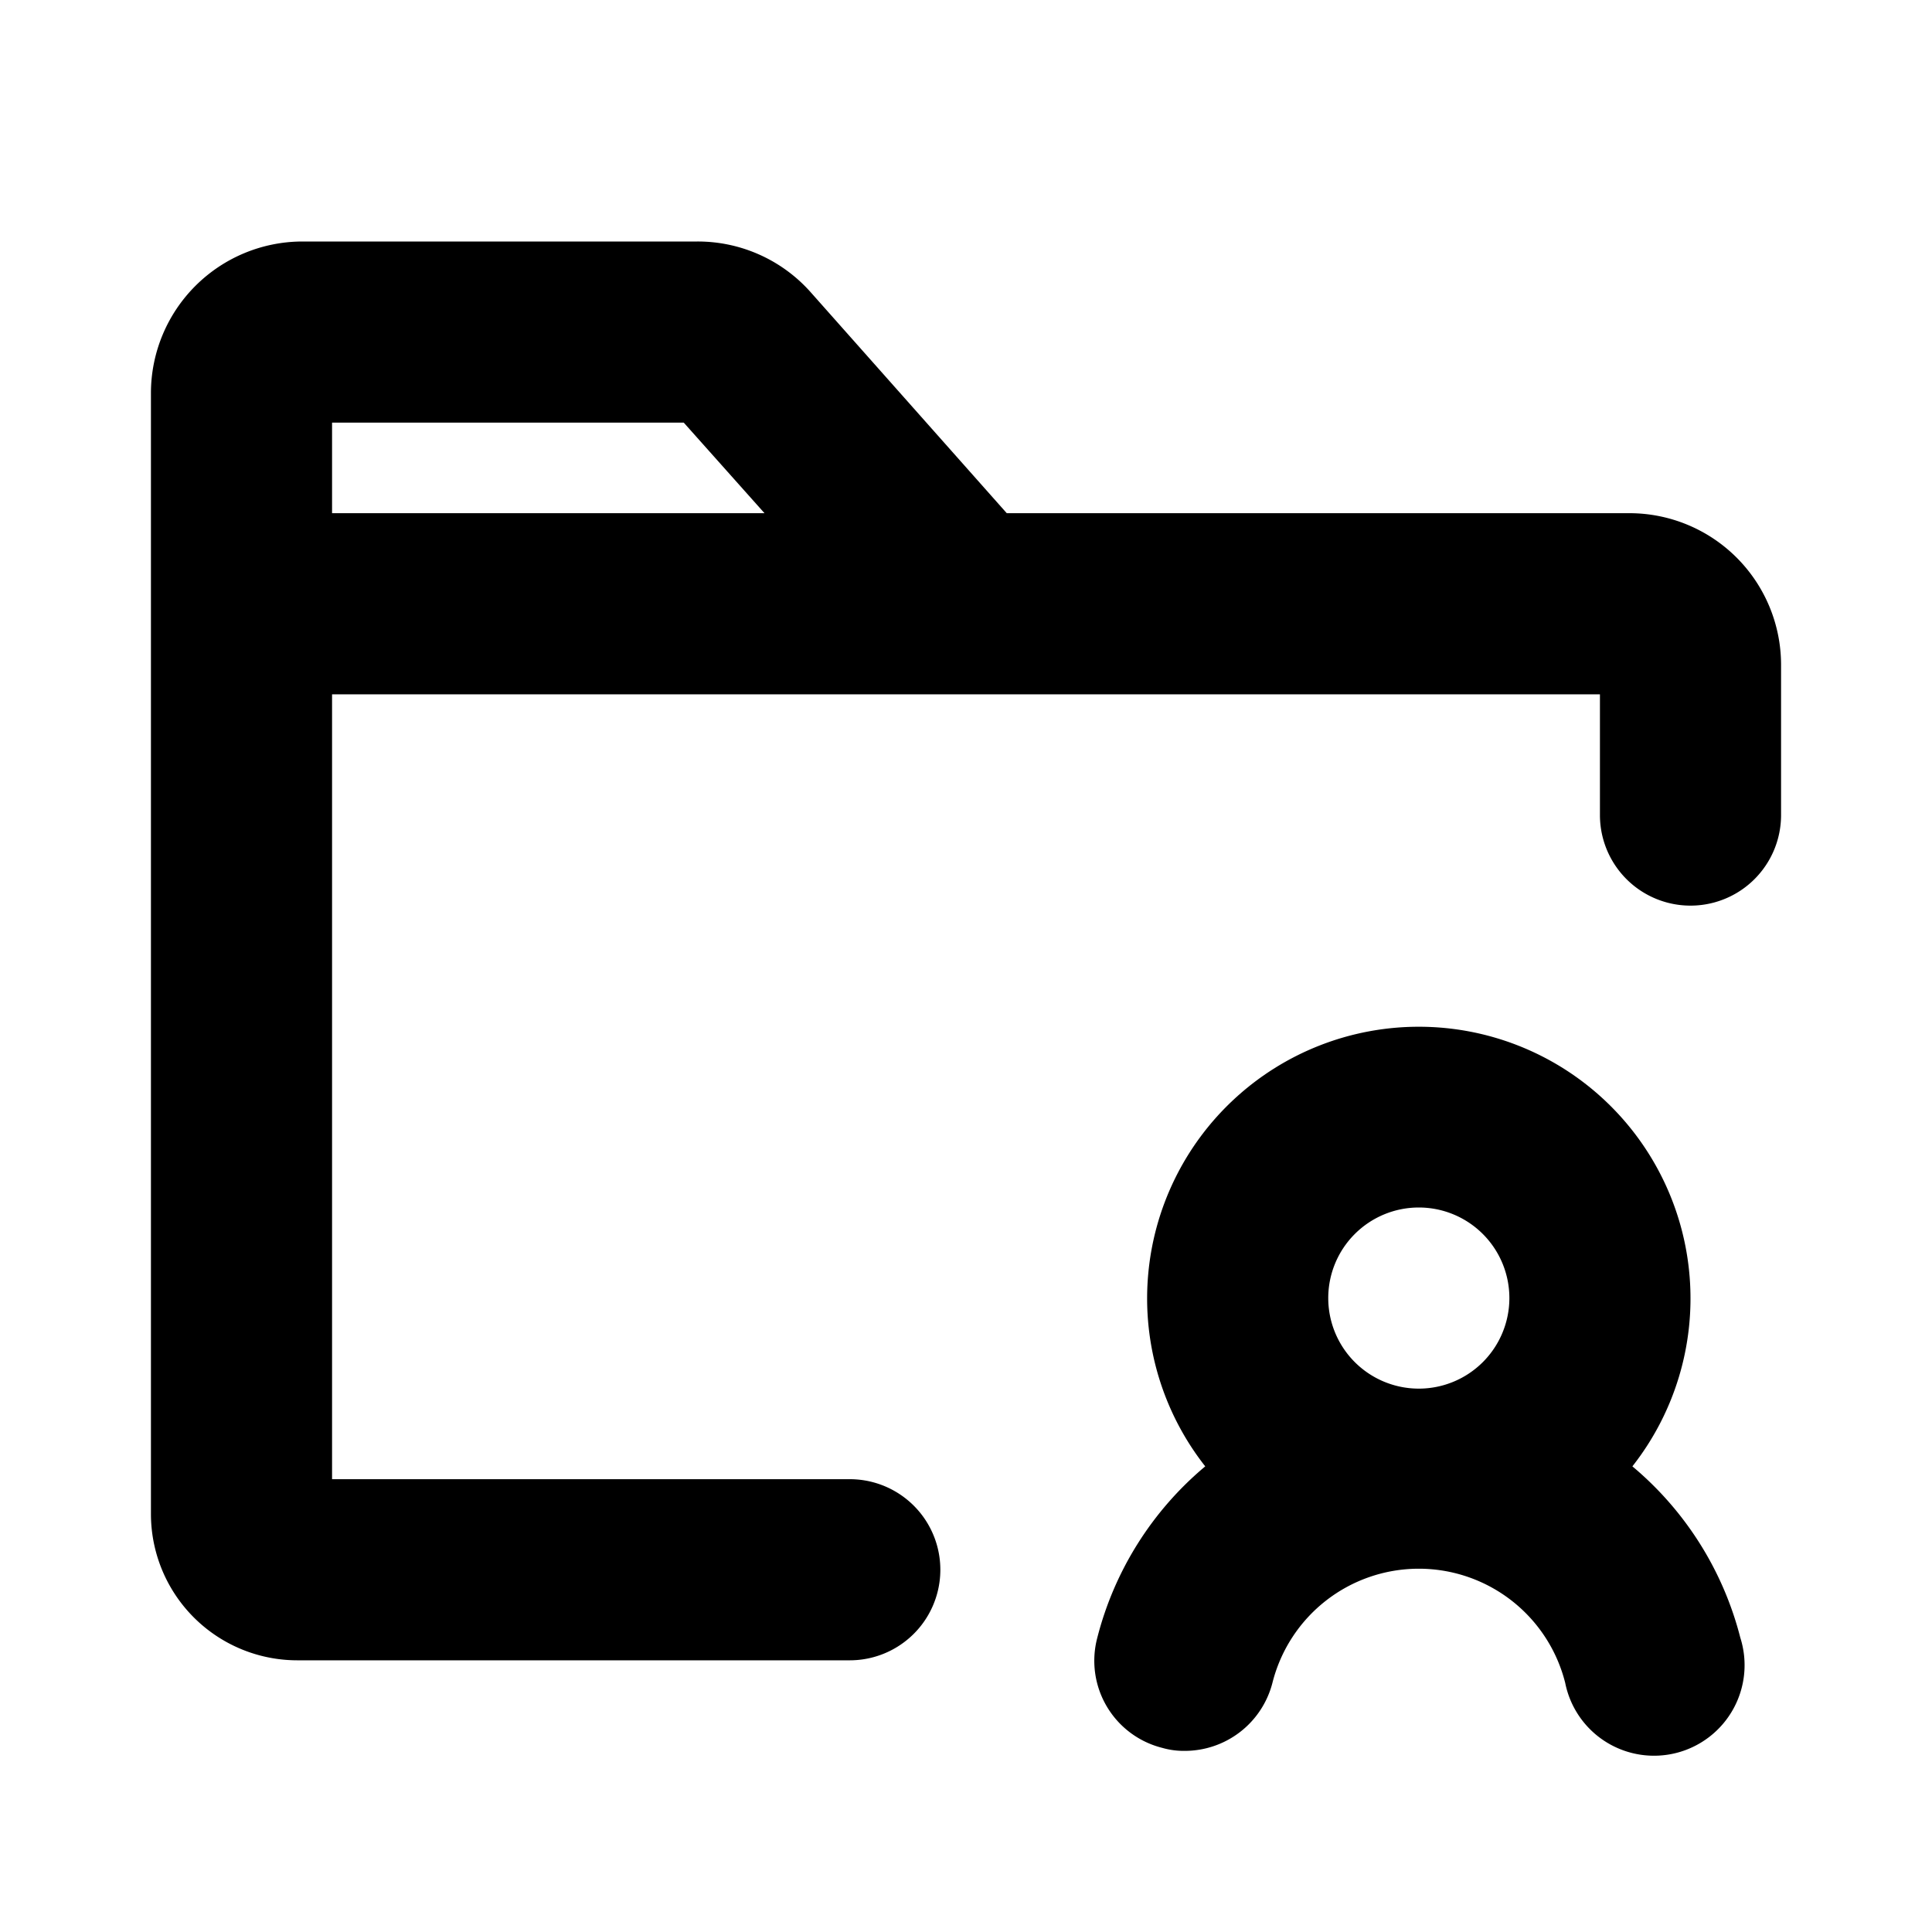
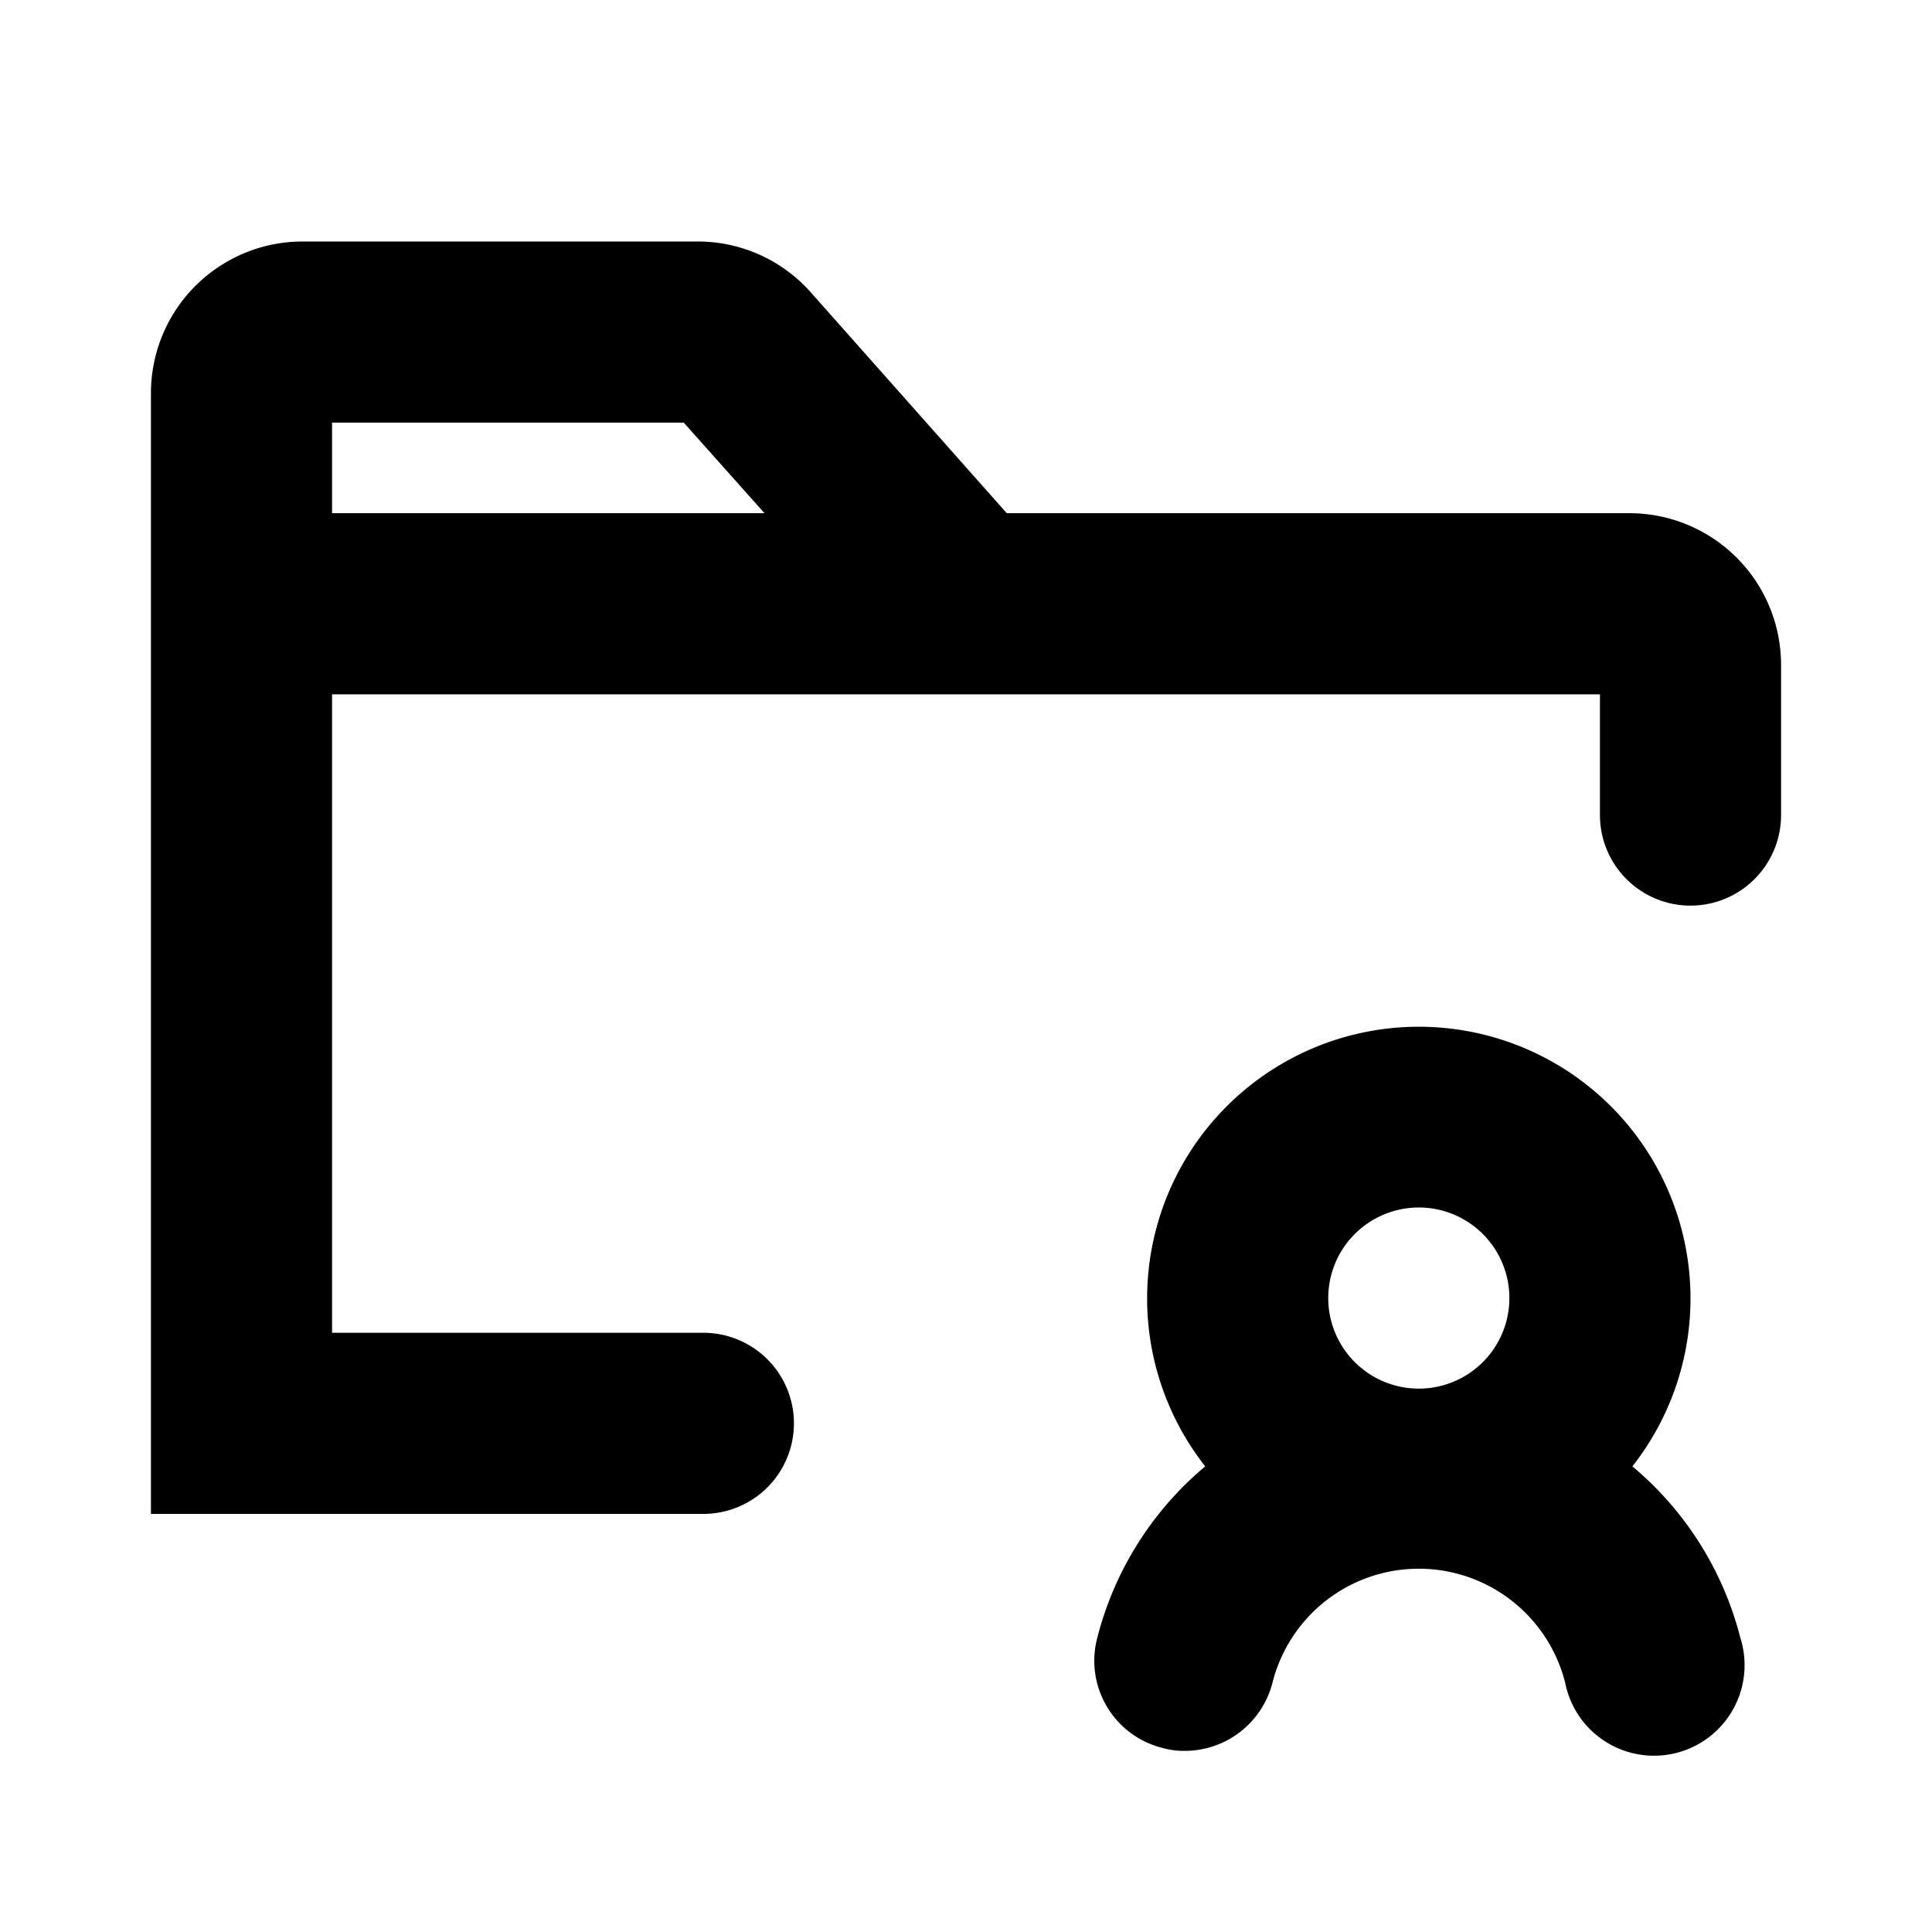
<svg xmlns="http://www.w3.org/2000/svg" viewBox="0 0 256 256" fill="currentColor">
-   <path d="M216.3,194.3a36,36,0,1,0-56.6,0A43.7,43.7,0,0,0,145.4,217a11.9,11.9,0,0,0,8.6,14.6,10.3,10.3,0,0,0,3,.4,12,12,0,0,0,11.6-9,20,20,0,0,1,38.8,0,12,12,0,1,0,23.2-6A43.7,43.7,0,0,0,216.3,194.3ZM176,172a12,12,0,1,1,12,12A12,12,0,0,1,176,172ZM216,68H133.4l-26-29.3a20,20,0,0,0-15-6.7H40A20.1,20.1,0,0,0,20,52V200.6A19.4,19.4,0,0,0,39.4,220h73.2a12,12,0,1,0,0-24H44V92H212v16a12,12,0,0,0,24,0V88A20.1,20.1,0,0,0,216,68ZM44,68V56H90.6l10.7,12Z" />
+   <path d="M216.3,194.3a36,36,0,1,0-56.6,0A43.7,43.7,0,0,0,145.4,217a11.9,11.9,0,0,0,8.6,14.6,10.3,10.3,0,0,0,3,.4,12,12,0,0,0,11.6-9,20,20,0,0,1,38.8,0,12,12,0,1,0,23.2-6A43.7,43.7,0,0,0,216.3,194.3ZM176,172a12,12,0,1,1,12,12A12,12,0,0,1,176,172ZM216,68H133.4l-26-29.3a20,20,0,0,0-15-6.7H40A20.1,20.1,0,0,0,20,52V200.6h73.2a12,12,0,1,0,0-24H44V92H212v16a12,12,0,0,0,24,0V88A20.1,20.1,0,0,0,216,68ZM44,68V56H90.6l10.7,12Z" />
</svg>